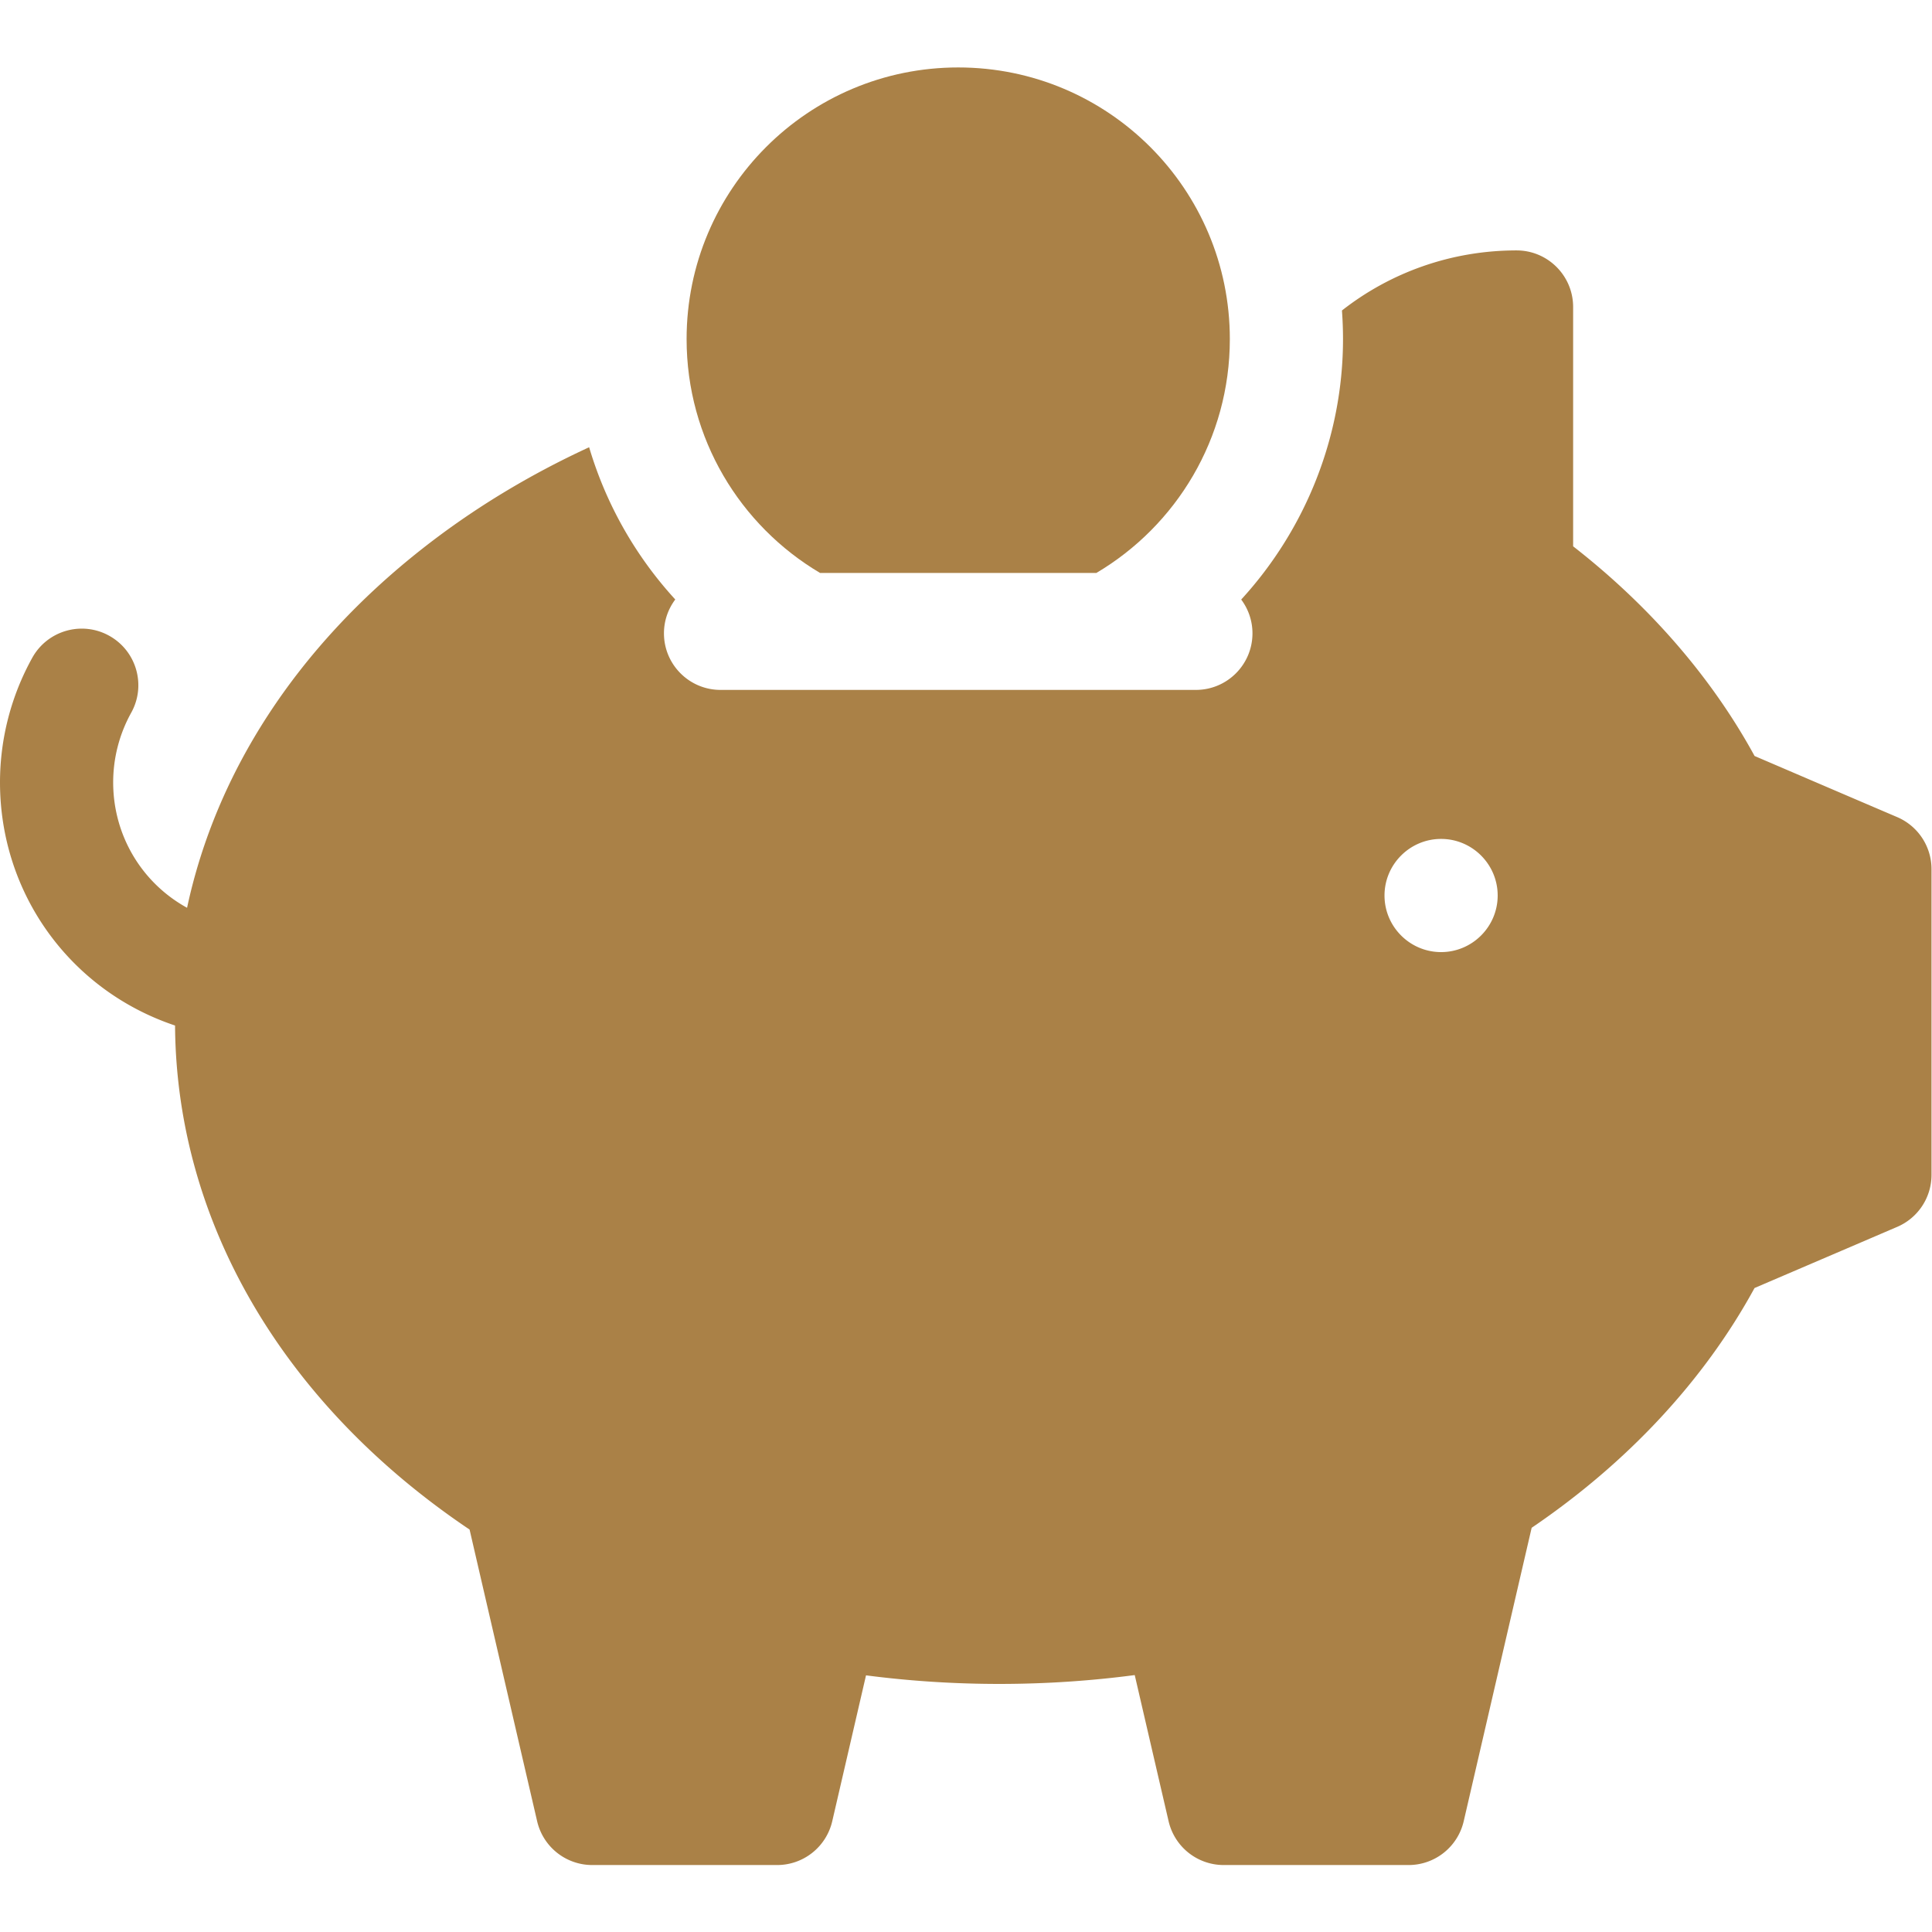
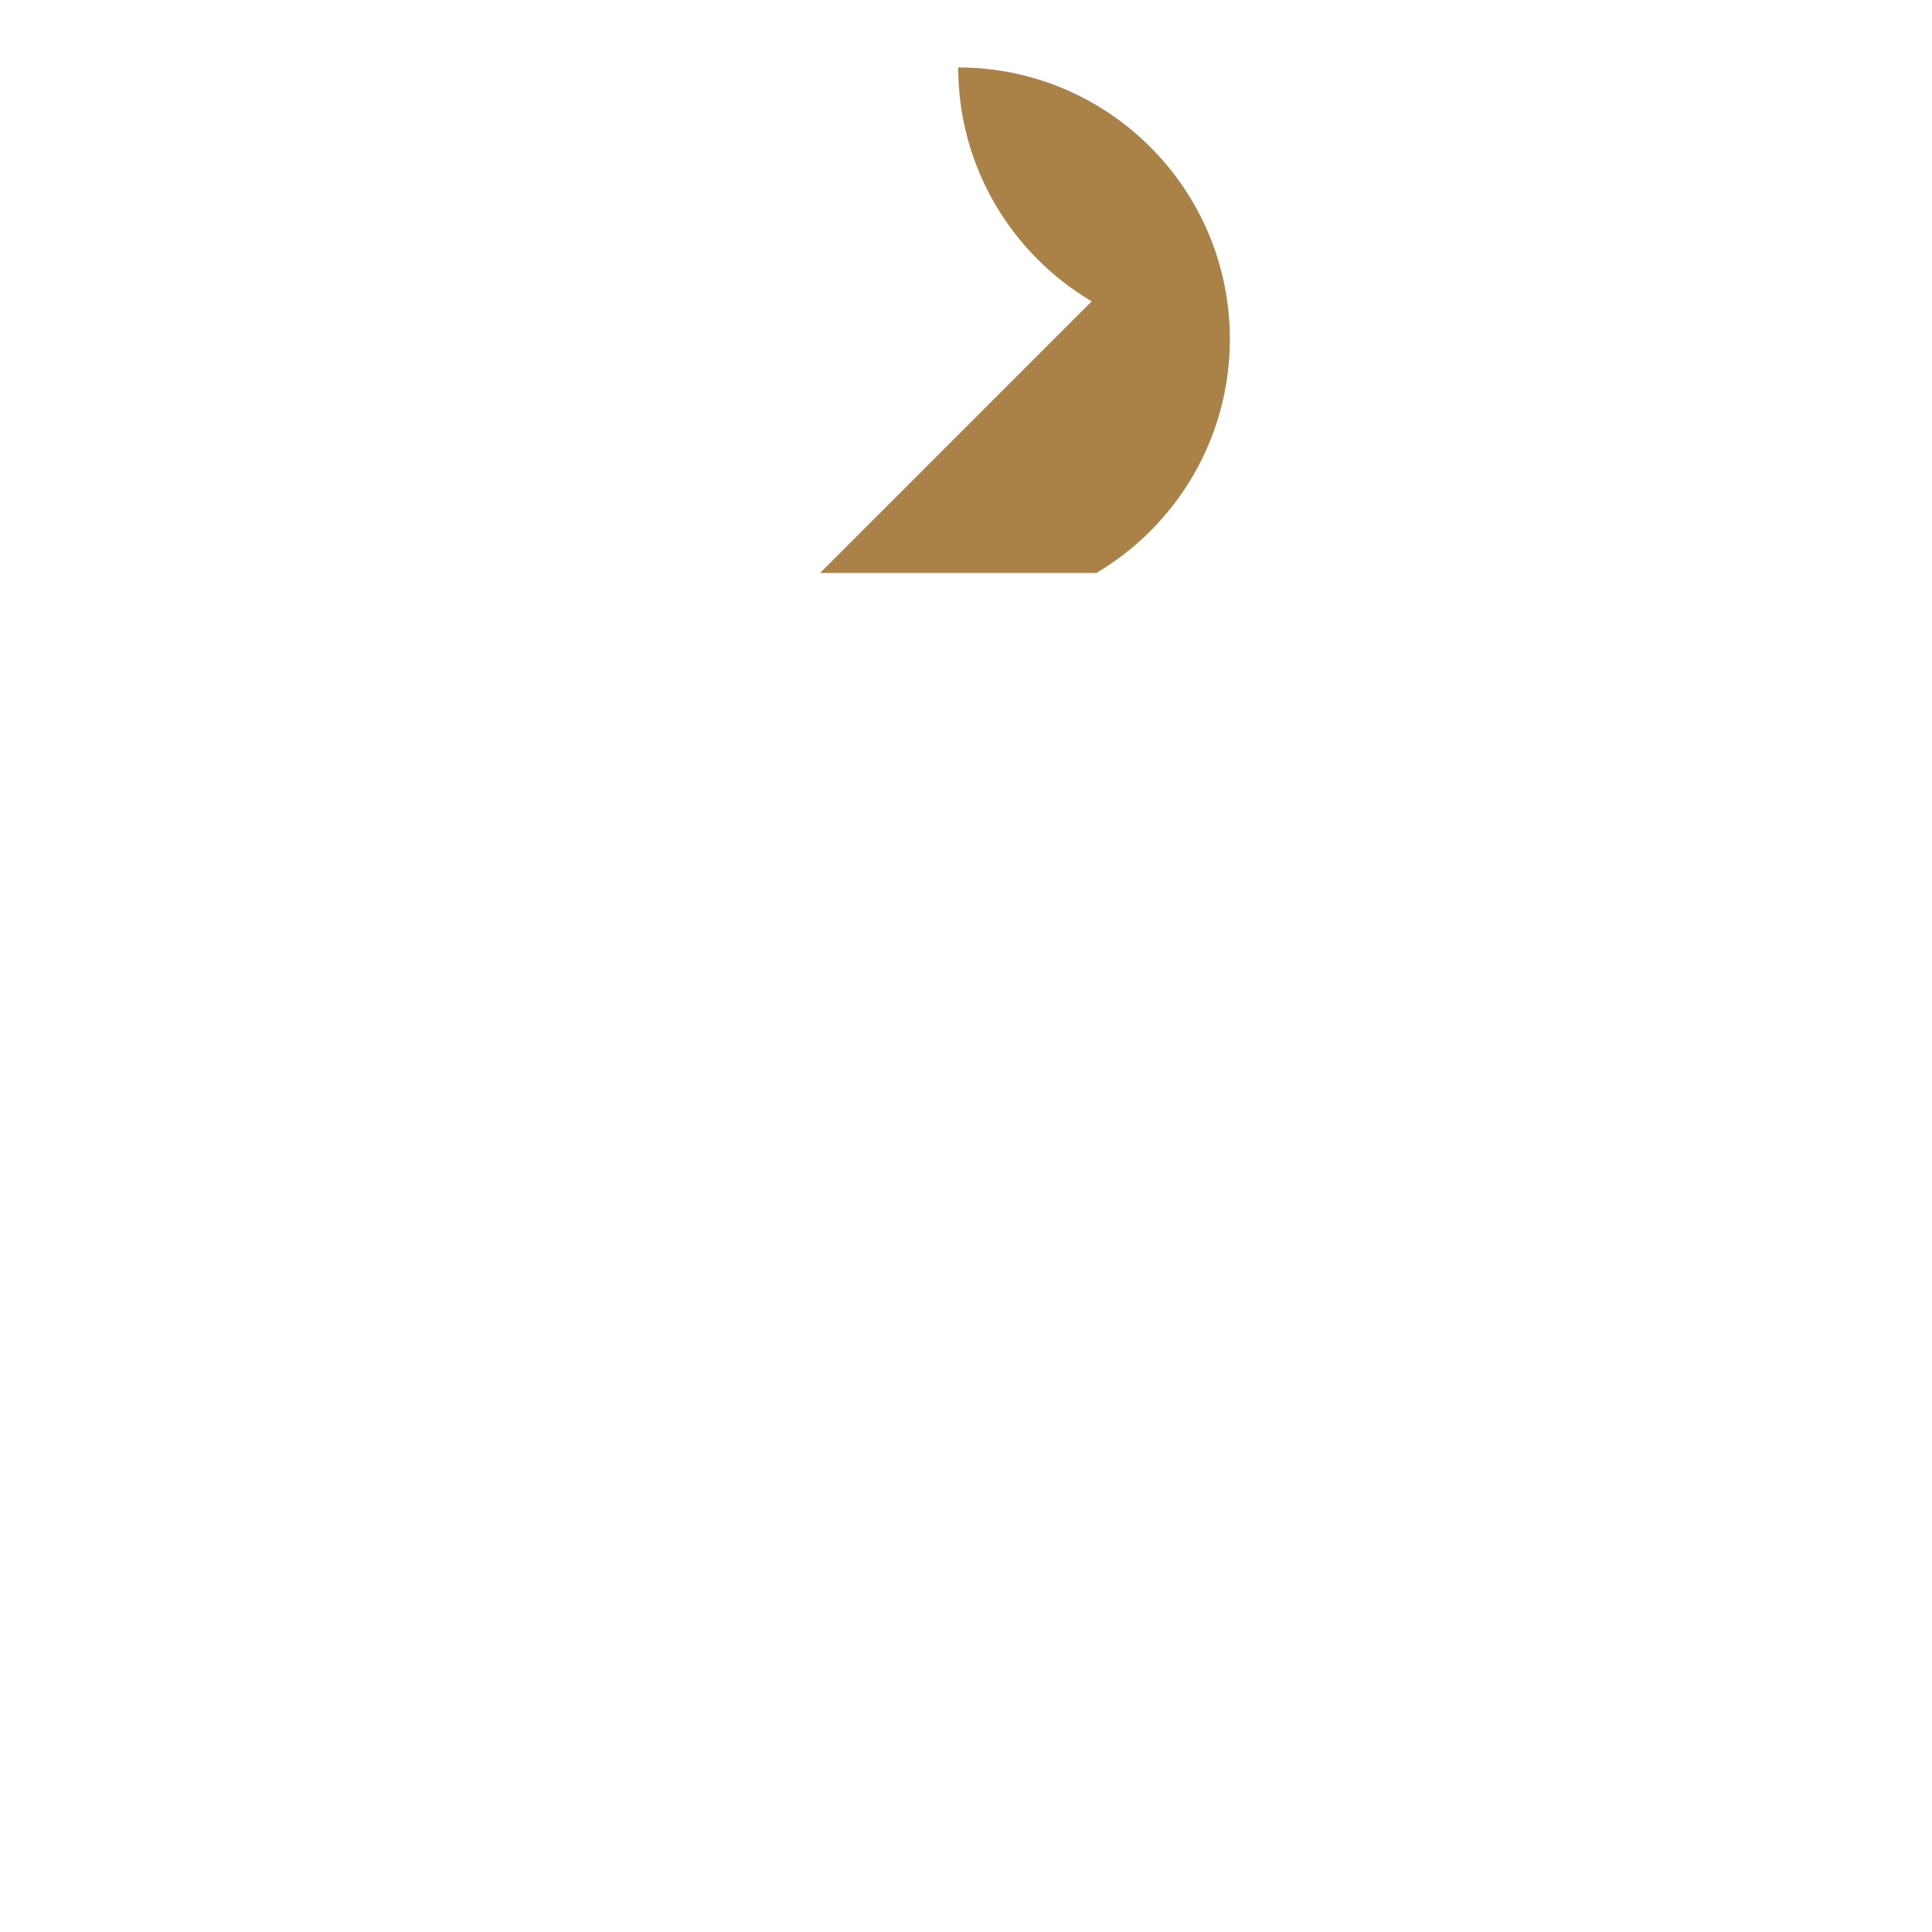
<svg xmlns="http://www.w3.org/2000/svg" height="512" viewBox="0 0 682.667 682.667" width="512">
  <clipPath id="a">
    <path d="m0 512h512v-512h-512z" />
  </clipPath>
  <g clip-path="url(#a)" fill="#aa8147" transform="matrix(1.333 0 0 -1.333 0 682.667)">
-     <path d="m0 0h73.234c21.178 12.535 35.383 35.607 35.383 62 0 39.765-32.236 72-72 72s-72-32.235-72-72c0-26.393 14.204-49.465 35.383-62" transform="translate(217.383 360.25)" />
-     <path d="m0 0c-8.262 0-14.999 6.738-14.999 15s6.737 15 14.999 15 15-6.738 15-15-6.738-15-15-15m120.89 35.787c-9.134 3.899-18.261 7.816-27.388 11.732l-10.402 4.462c-11.324 20.74-27.789 39.762-48.1 55.581v63.438c0 8.284-6.716 15-15 15-17.271 0-33.413-5.834-46.281-15.927.184-2.501.281-5.026.281-7.573 0-25.793-9.924-50.436-26.985-69.047a14.918 14.918 0 0 0 2.985-8.953c0-8.285-6.716-15-15-15h-126c-8.284 0-15 6.715-15 15 0 3.368 1.123 6.466 2.998 8.969a103.015 103.015 0 0 0 -22.831 40.356c-16.021-7.385-30.967-16.446-44.465-27.091-33.033-26.05-54.421-59.032-62.114-94.991-11.963 6.579-19.588 19.147-19.588 33.257a38.092 38.092 0 0 0 4.782 18.455c4.024 7.241 1.414 16.373-5.828 20.396-7.24 4.024-16.373 1.414-20.396-5.828a68.158 68.158 0 0 1 -8.558-33.023c0-29.465 18.584-55.165 46.402-64.465.34-52.041 28.657-100.387 78.073-133.606a97270.63 97270.63 0 0 1 17.908-77.321 14.999 14.999 0 0 1 14.611-11.608h49.002a14.998 14.998 0 0 1 14.613 11.616l8.952 38.667c23.5-3.06 47.771-3.032 71.231.072 2.99-12.916 5.98-25.832 8.979-38.747a14.998 14.998 0 0 1 14.611-11.608h49.001a15 15 0 0 1 14.613 11.616l5.35 23.11c4.218 18.224 8.436 36.449 12.661 54.671 25.473 17.297 45.736 39.095 59.081 63.558l11.393 4.882c8.814 3.775 17.627 7.551 26.438 11.334a15 15 0 0 1 9.081 13.783v81.037a15 15 0 0 1 -9.11 13.796" transform="translate(382 259.75)" />
+     <path d="m0 0h73.234c21.178 12.535 35.383 35.607 35.383 62 0 39.765-32.236 72-72 72c0-26.393 14.204-49.465 35.383-62" transform="translate(217.383 360.25)" />
  </g>
</svg>